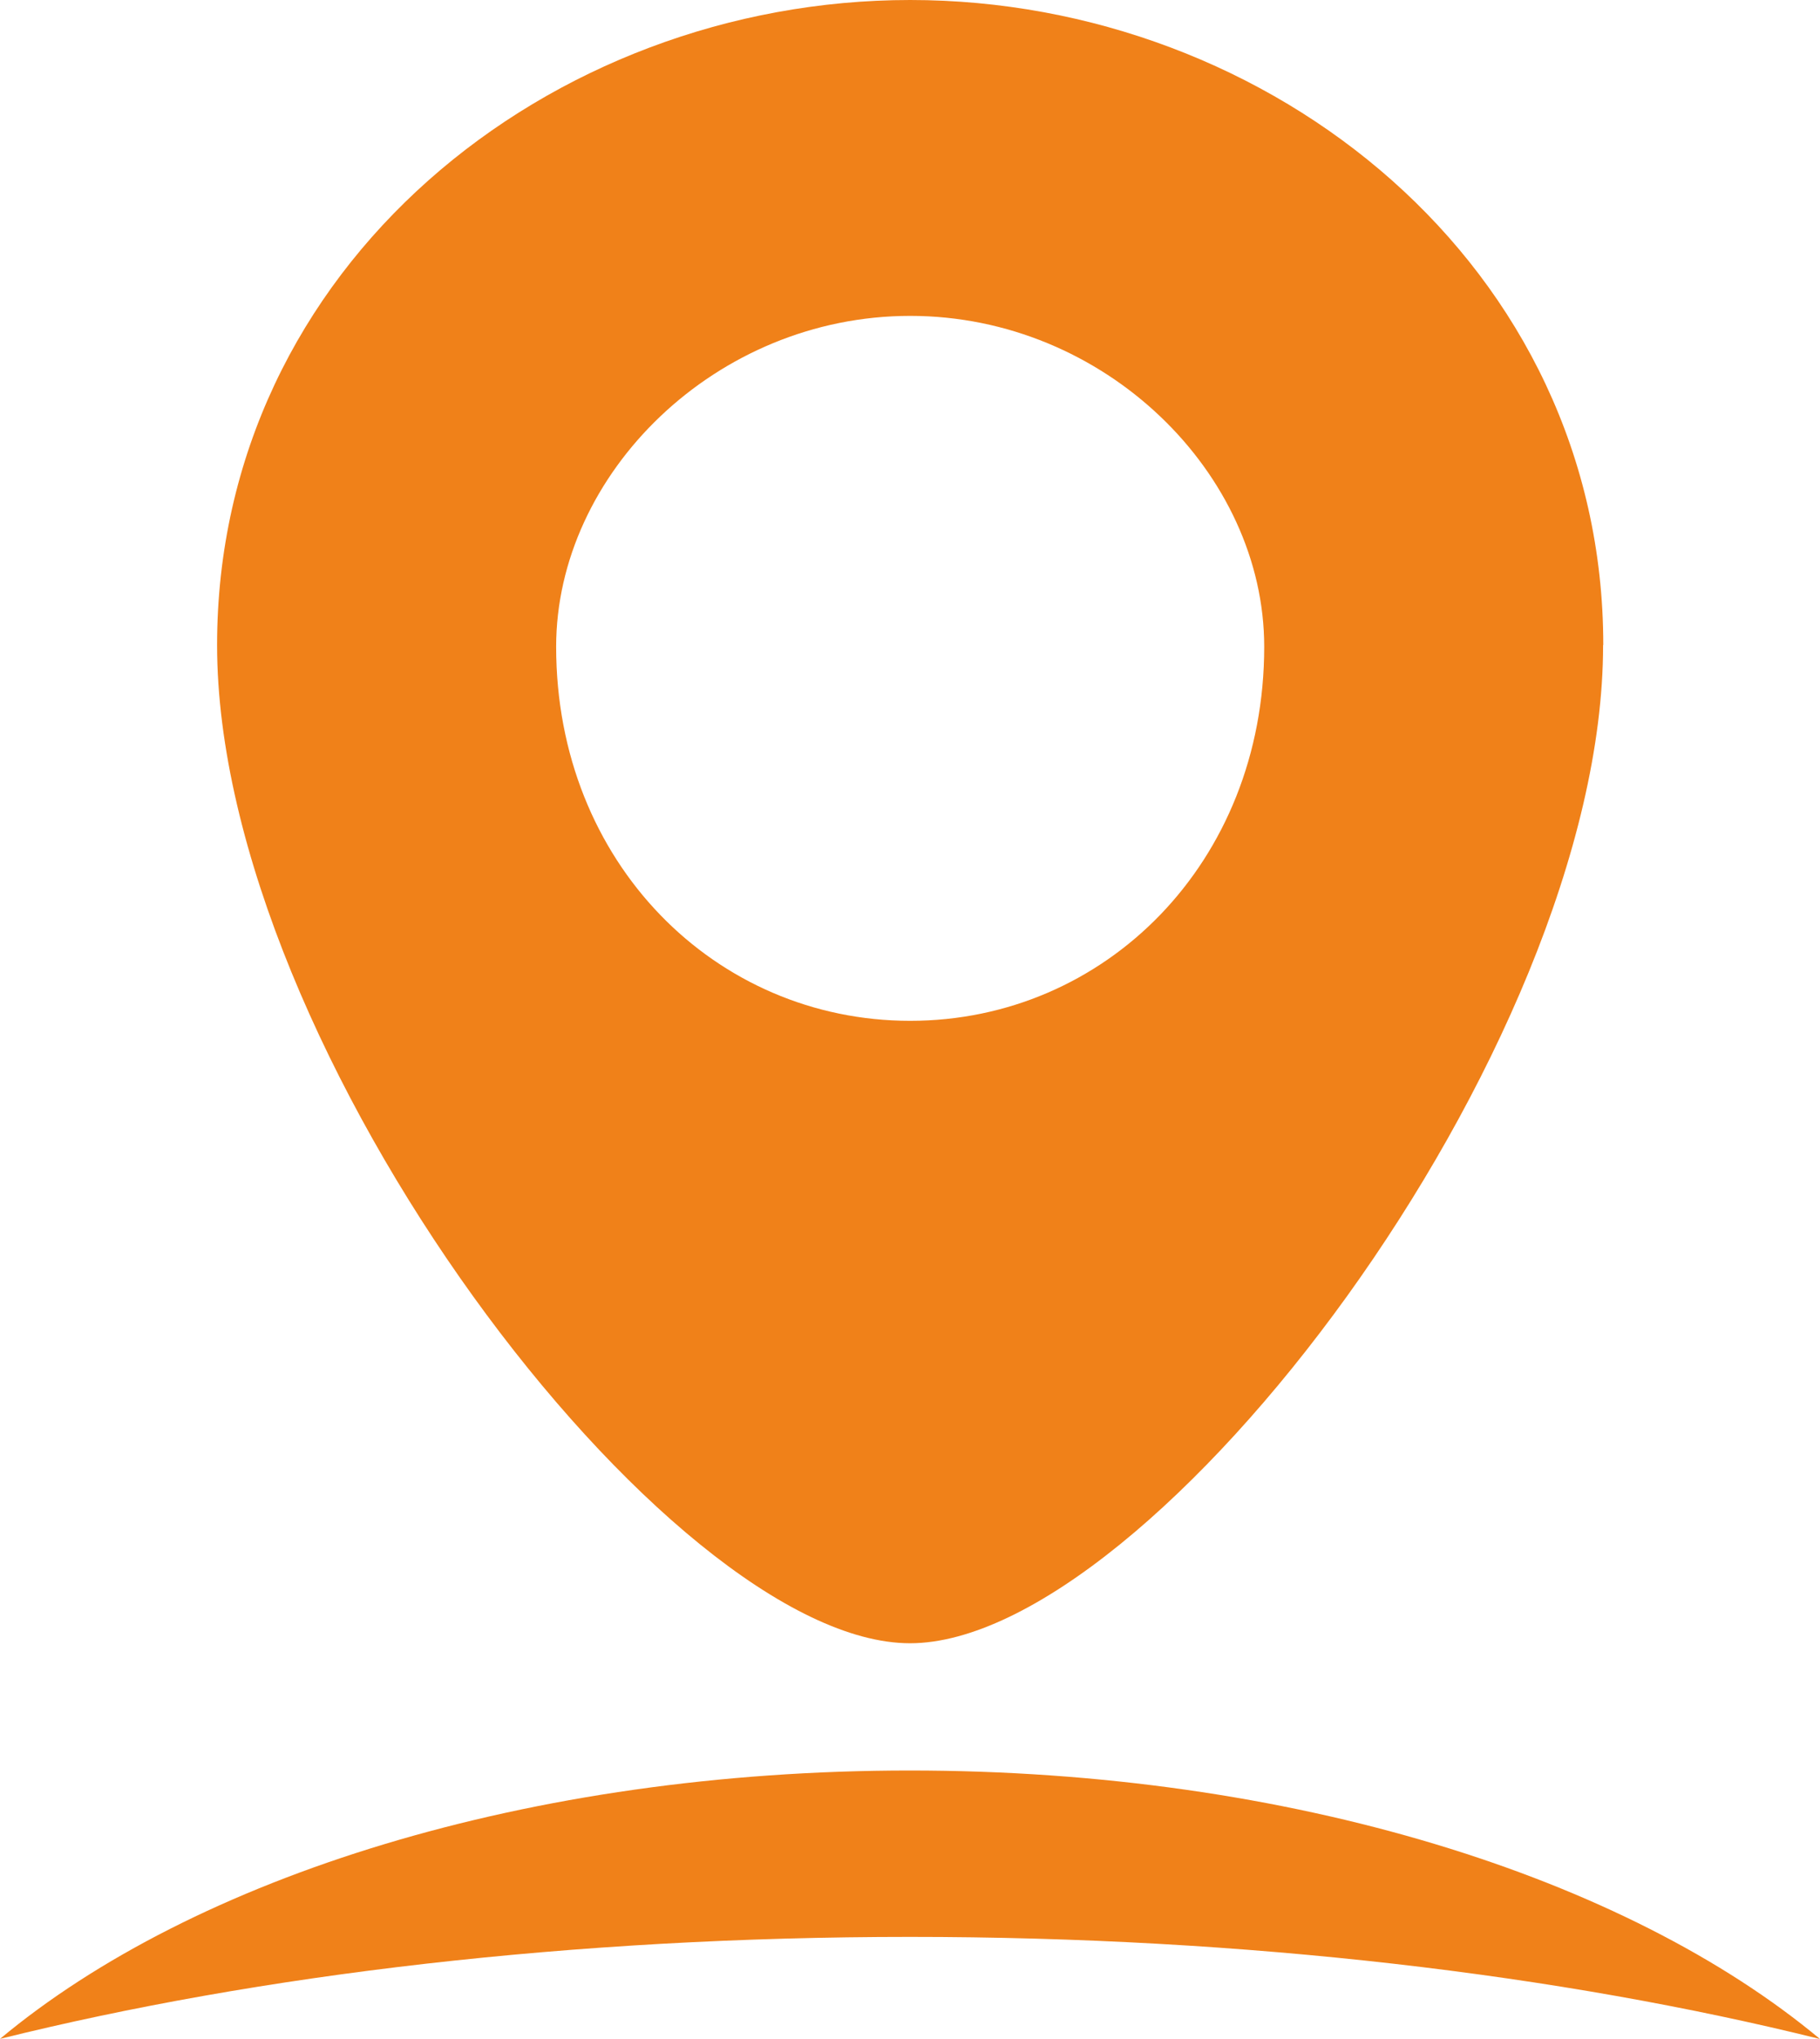
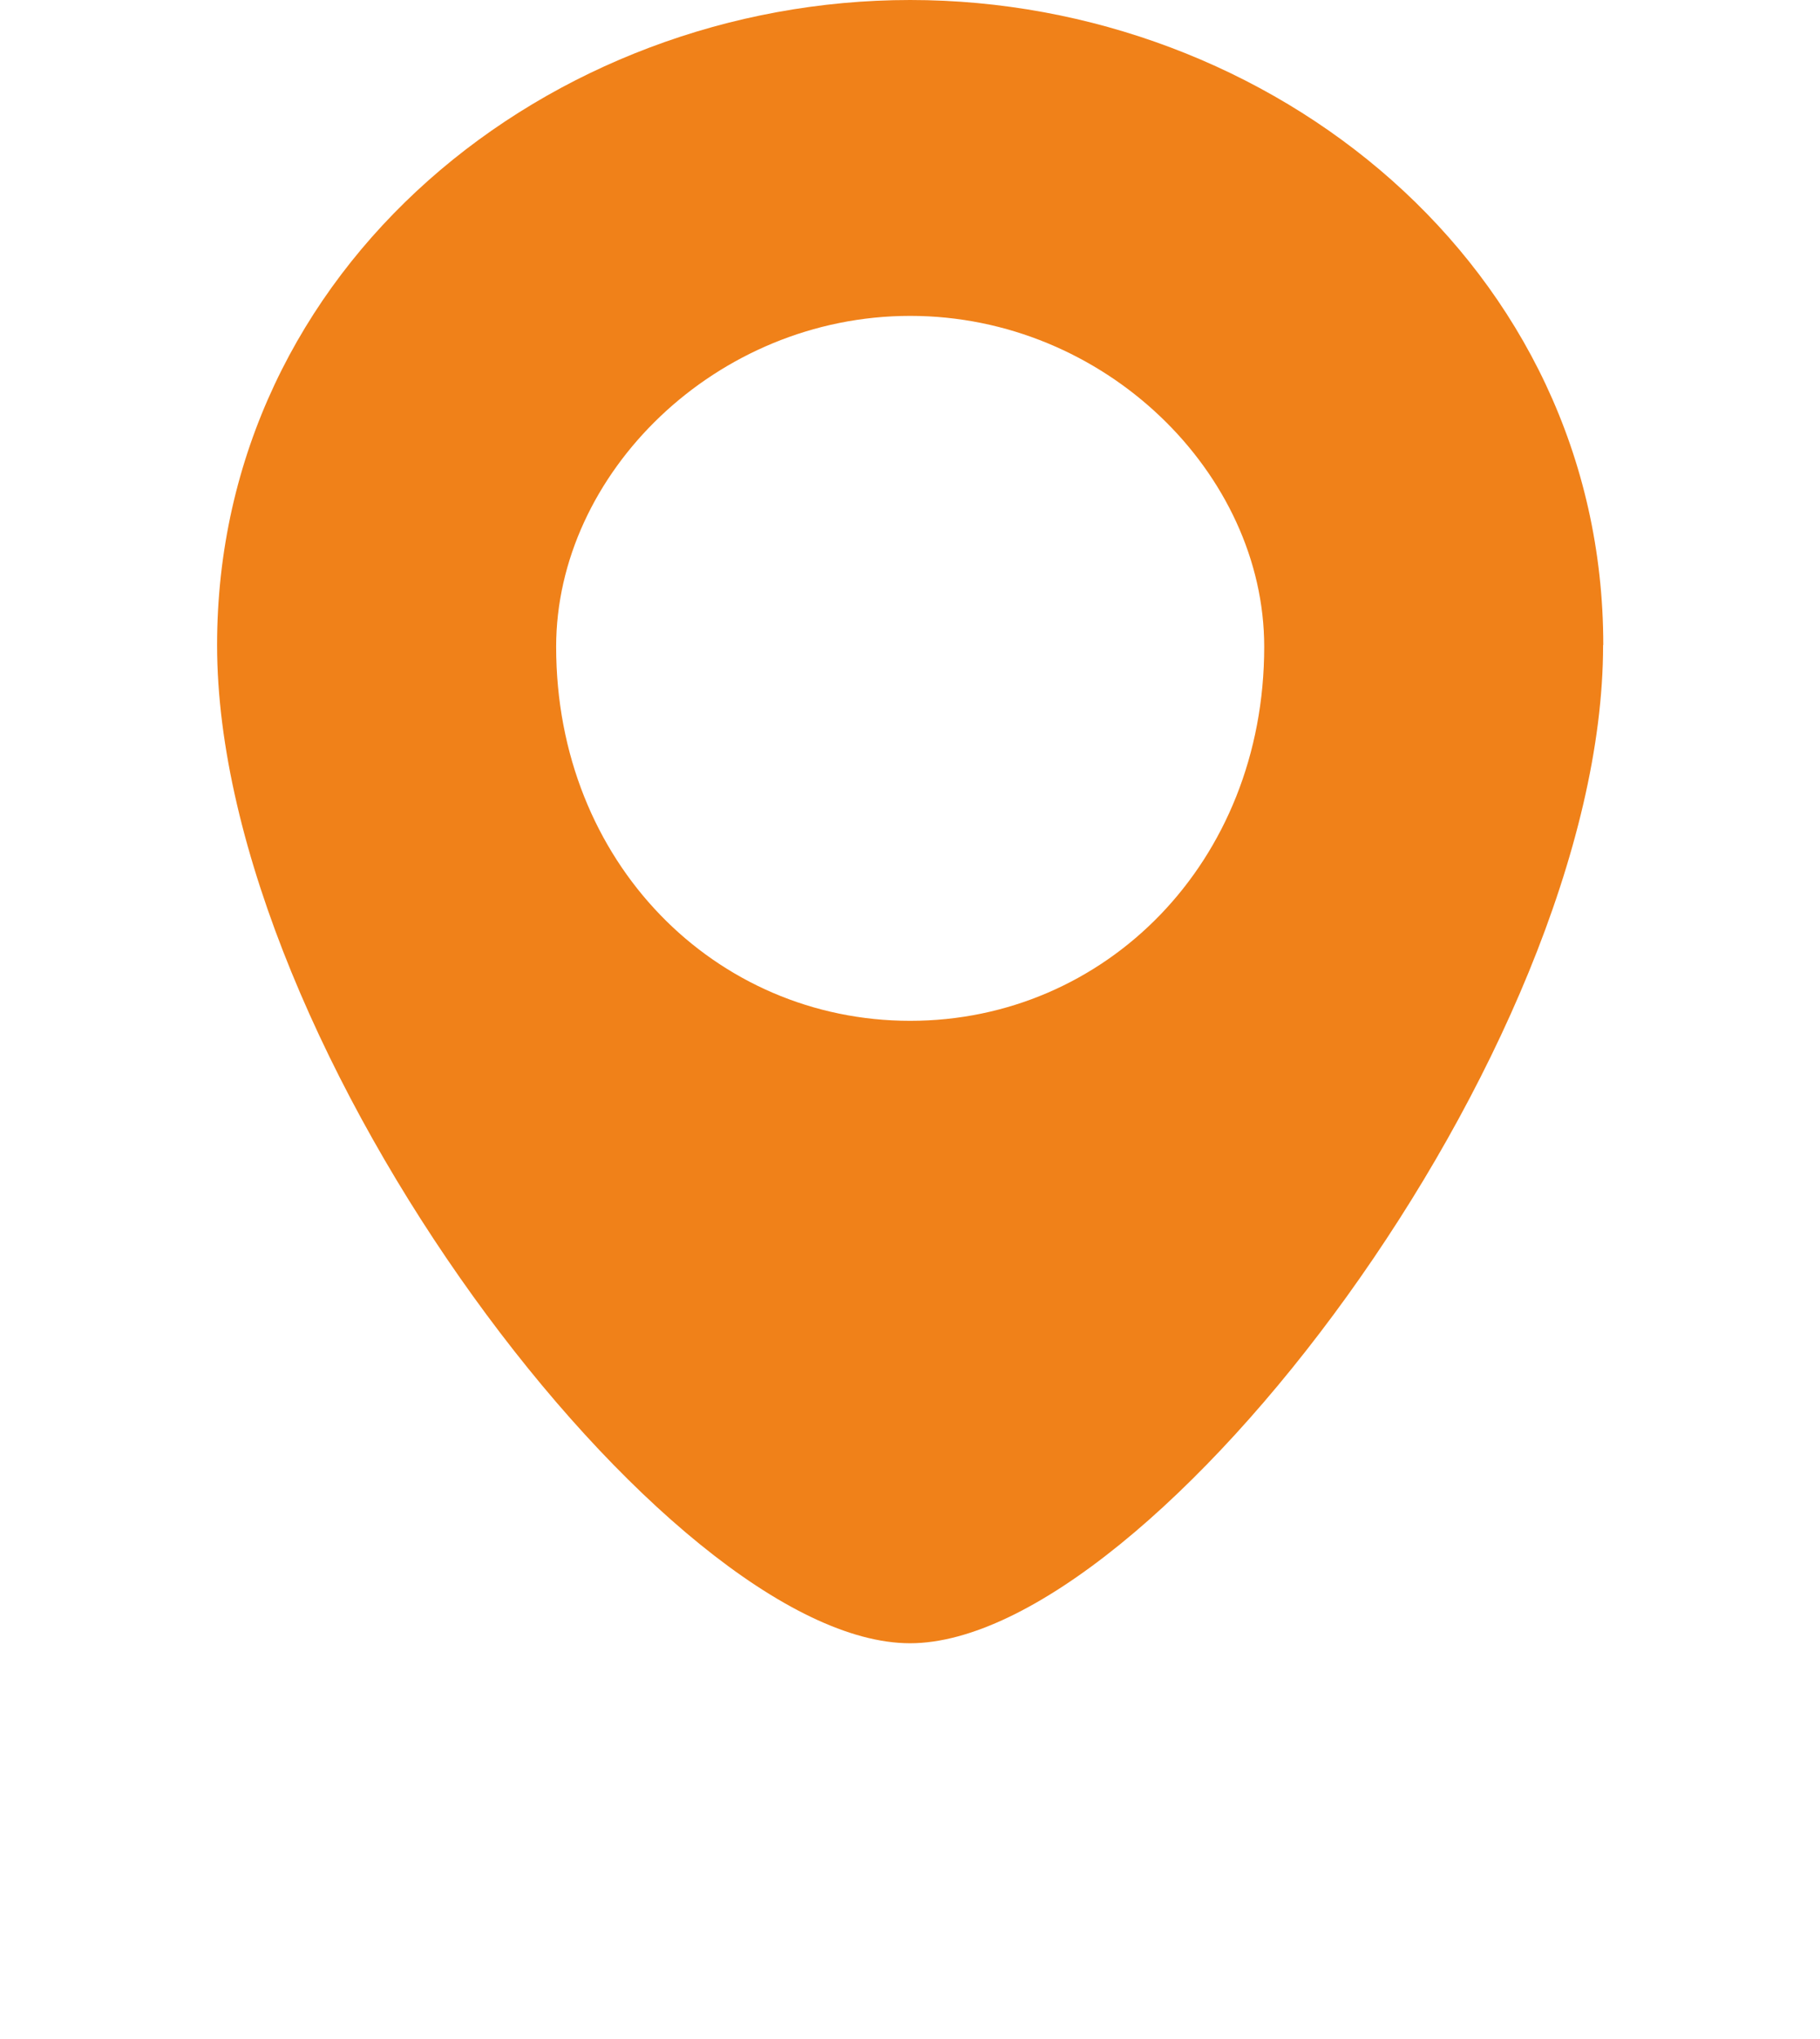
<svg xmlns="http://www.w3.org/2000/svg" id="Layer_1" data-name="Layer 1" viewBox="0 0 399.57 447.49">
  <defs>
    <style>.cls-1{fill:#f08119;}</style>
  </defs>
  <path class="cls-1" d="M410.29,215.47c0,89-99.21,219.08-152.16,219.08S106,304.51,106,215.47c0-83.2,73-141.58,152.17-141.58s152.16,58.38,152.16,141.58m-229.89.37c0,47.44,35,82.1,77.73,82.1s77.72-34.66,77.72-82.1c0-38-35-72.62-77.72-72.62s-77.73,34.67-77.73,72.62" transform="translate(-58.34 -73.89)" />
-   <path class="cls-1" d="M258.12,499c74,0,142.75,8.26,199.79,22.41-42.51-35.46-116.08-58.93-199.79-58.93S100.85,485.92,58.34,521.38C115.38,507.23,184.12,499,258.12,499Z" transform="translate(-58.34 -73.89)" />
</svg>